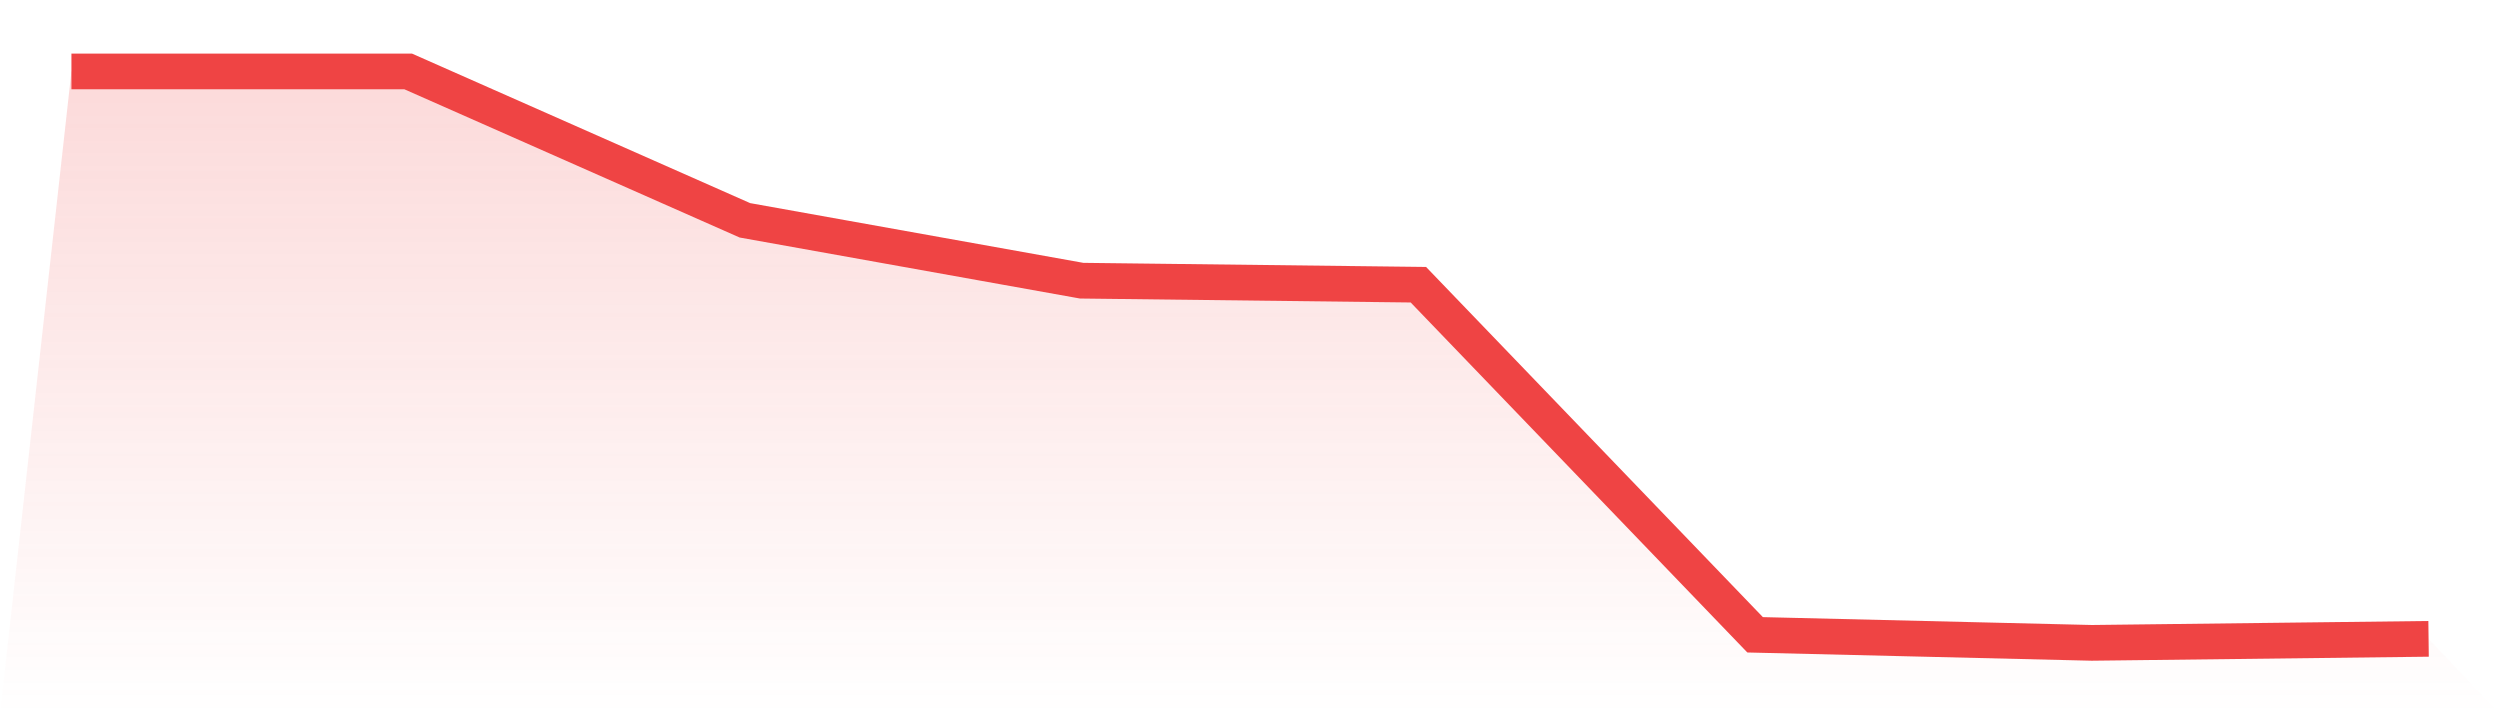
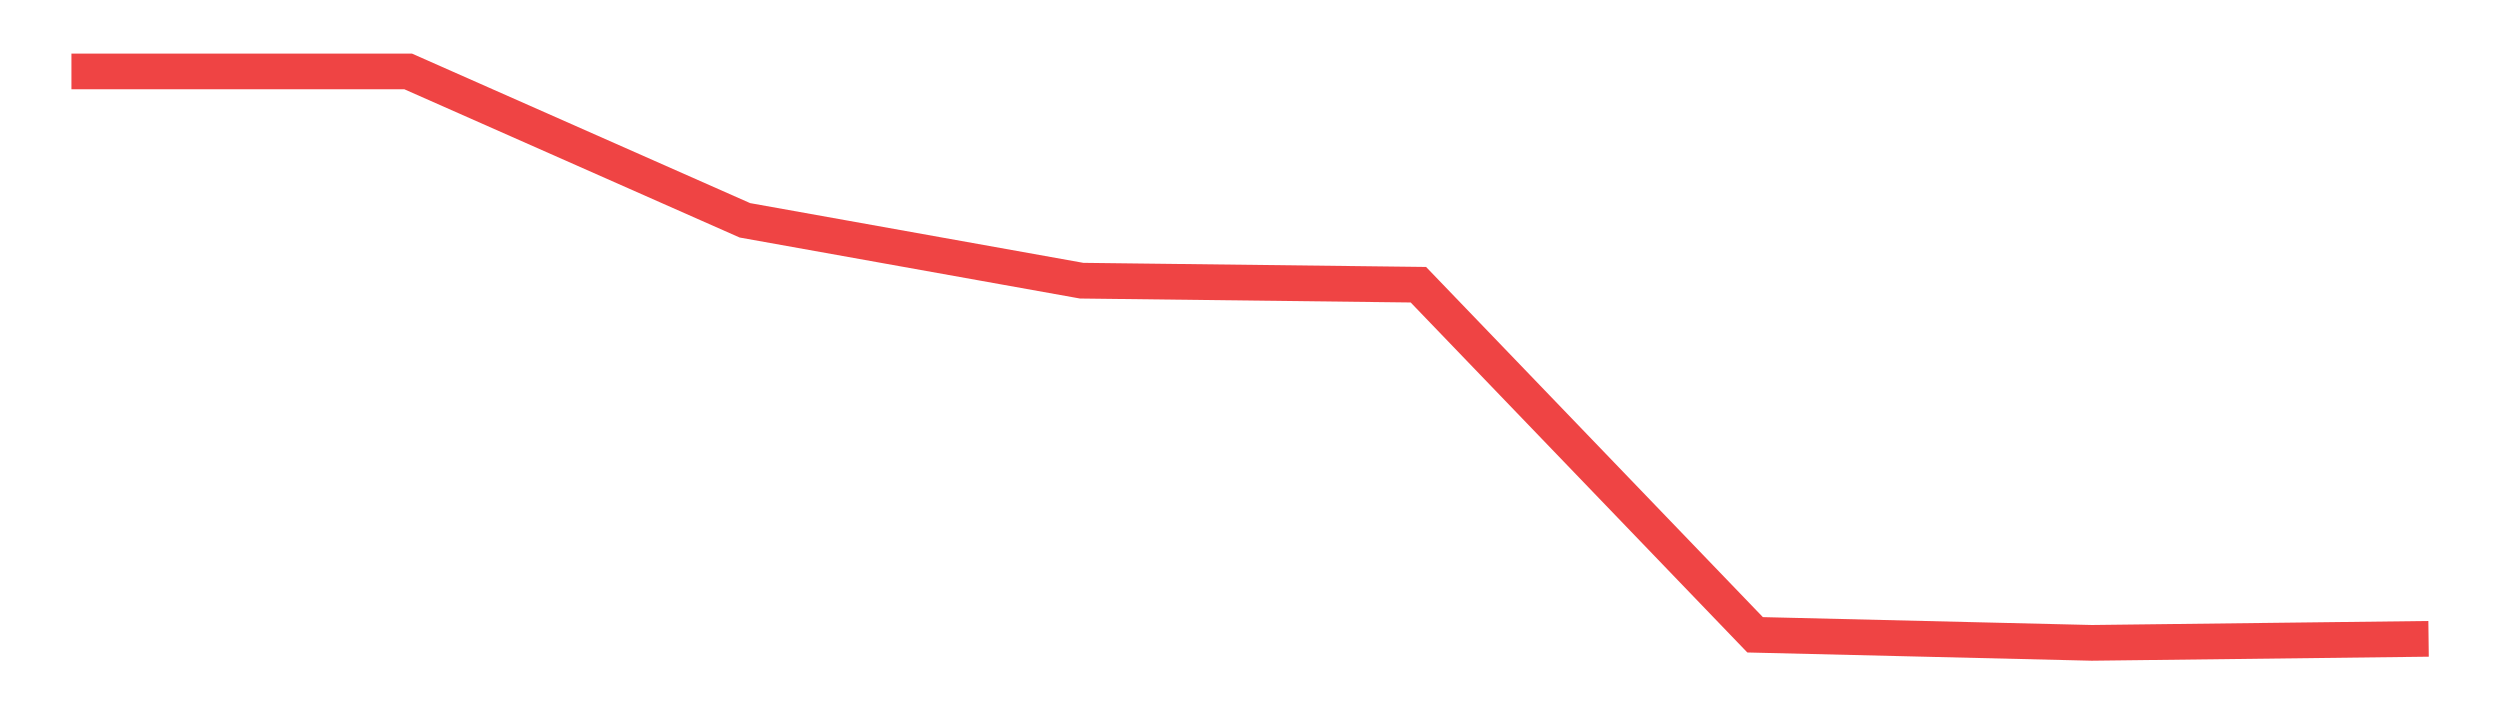
<svg xmlns="http://www.w3.org/2000/svg" viewBox="0 0 140 40">
  <defs>
    <linearGradient id="gradient" x1="0" x2="0" y1="0" y2="1">
      <stop offset="0%" stop-color="#ef4444" stop-opacity="0.2" />
      <stop offset="100%" stop-color="#ef4444" stop-opacity="0" />
    </linearGradient>
  </defs>
-   <path d="M4,4 L4,4 L22.857,4 L41.714,12.338 L60.571,15.718 L79.429,15.944 L98.286,35.549 L117.143,36 L136,35.775 L140,40 L0,40 z" fill="url(#gradient)" />
  <path d="M4,4 L4,4 L22.857,4 L41.714,12.338 L60.571,15.718 L79.429,15.944 L98.286,35.549 L117.143,36 L136,35.775" fill="none" stroke="#ef4444" stroke-width="2" />
</svg>